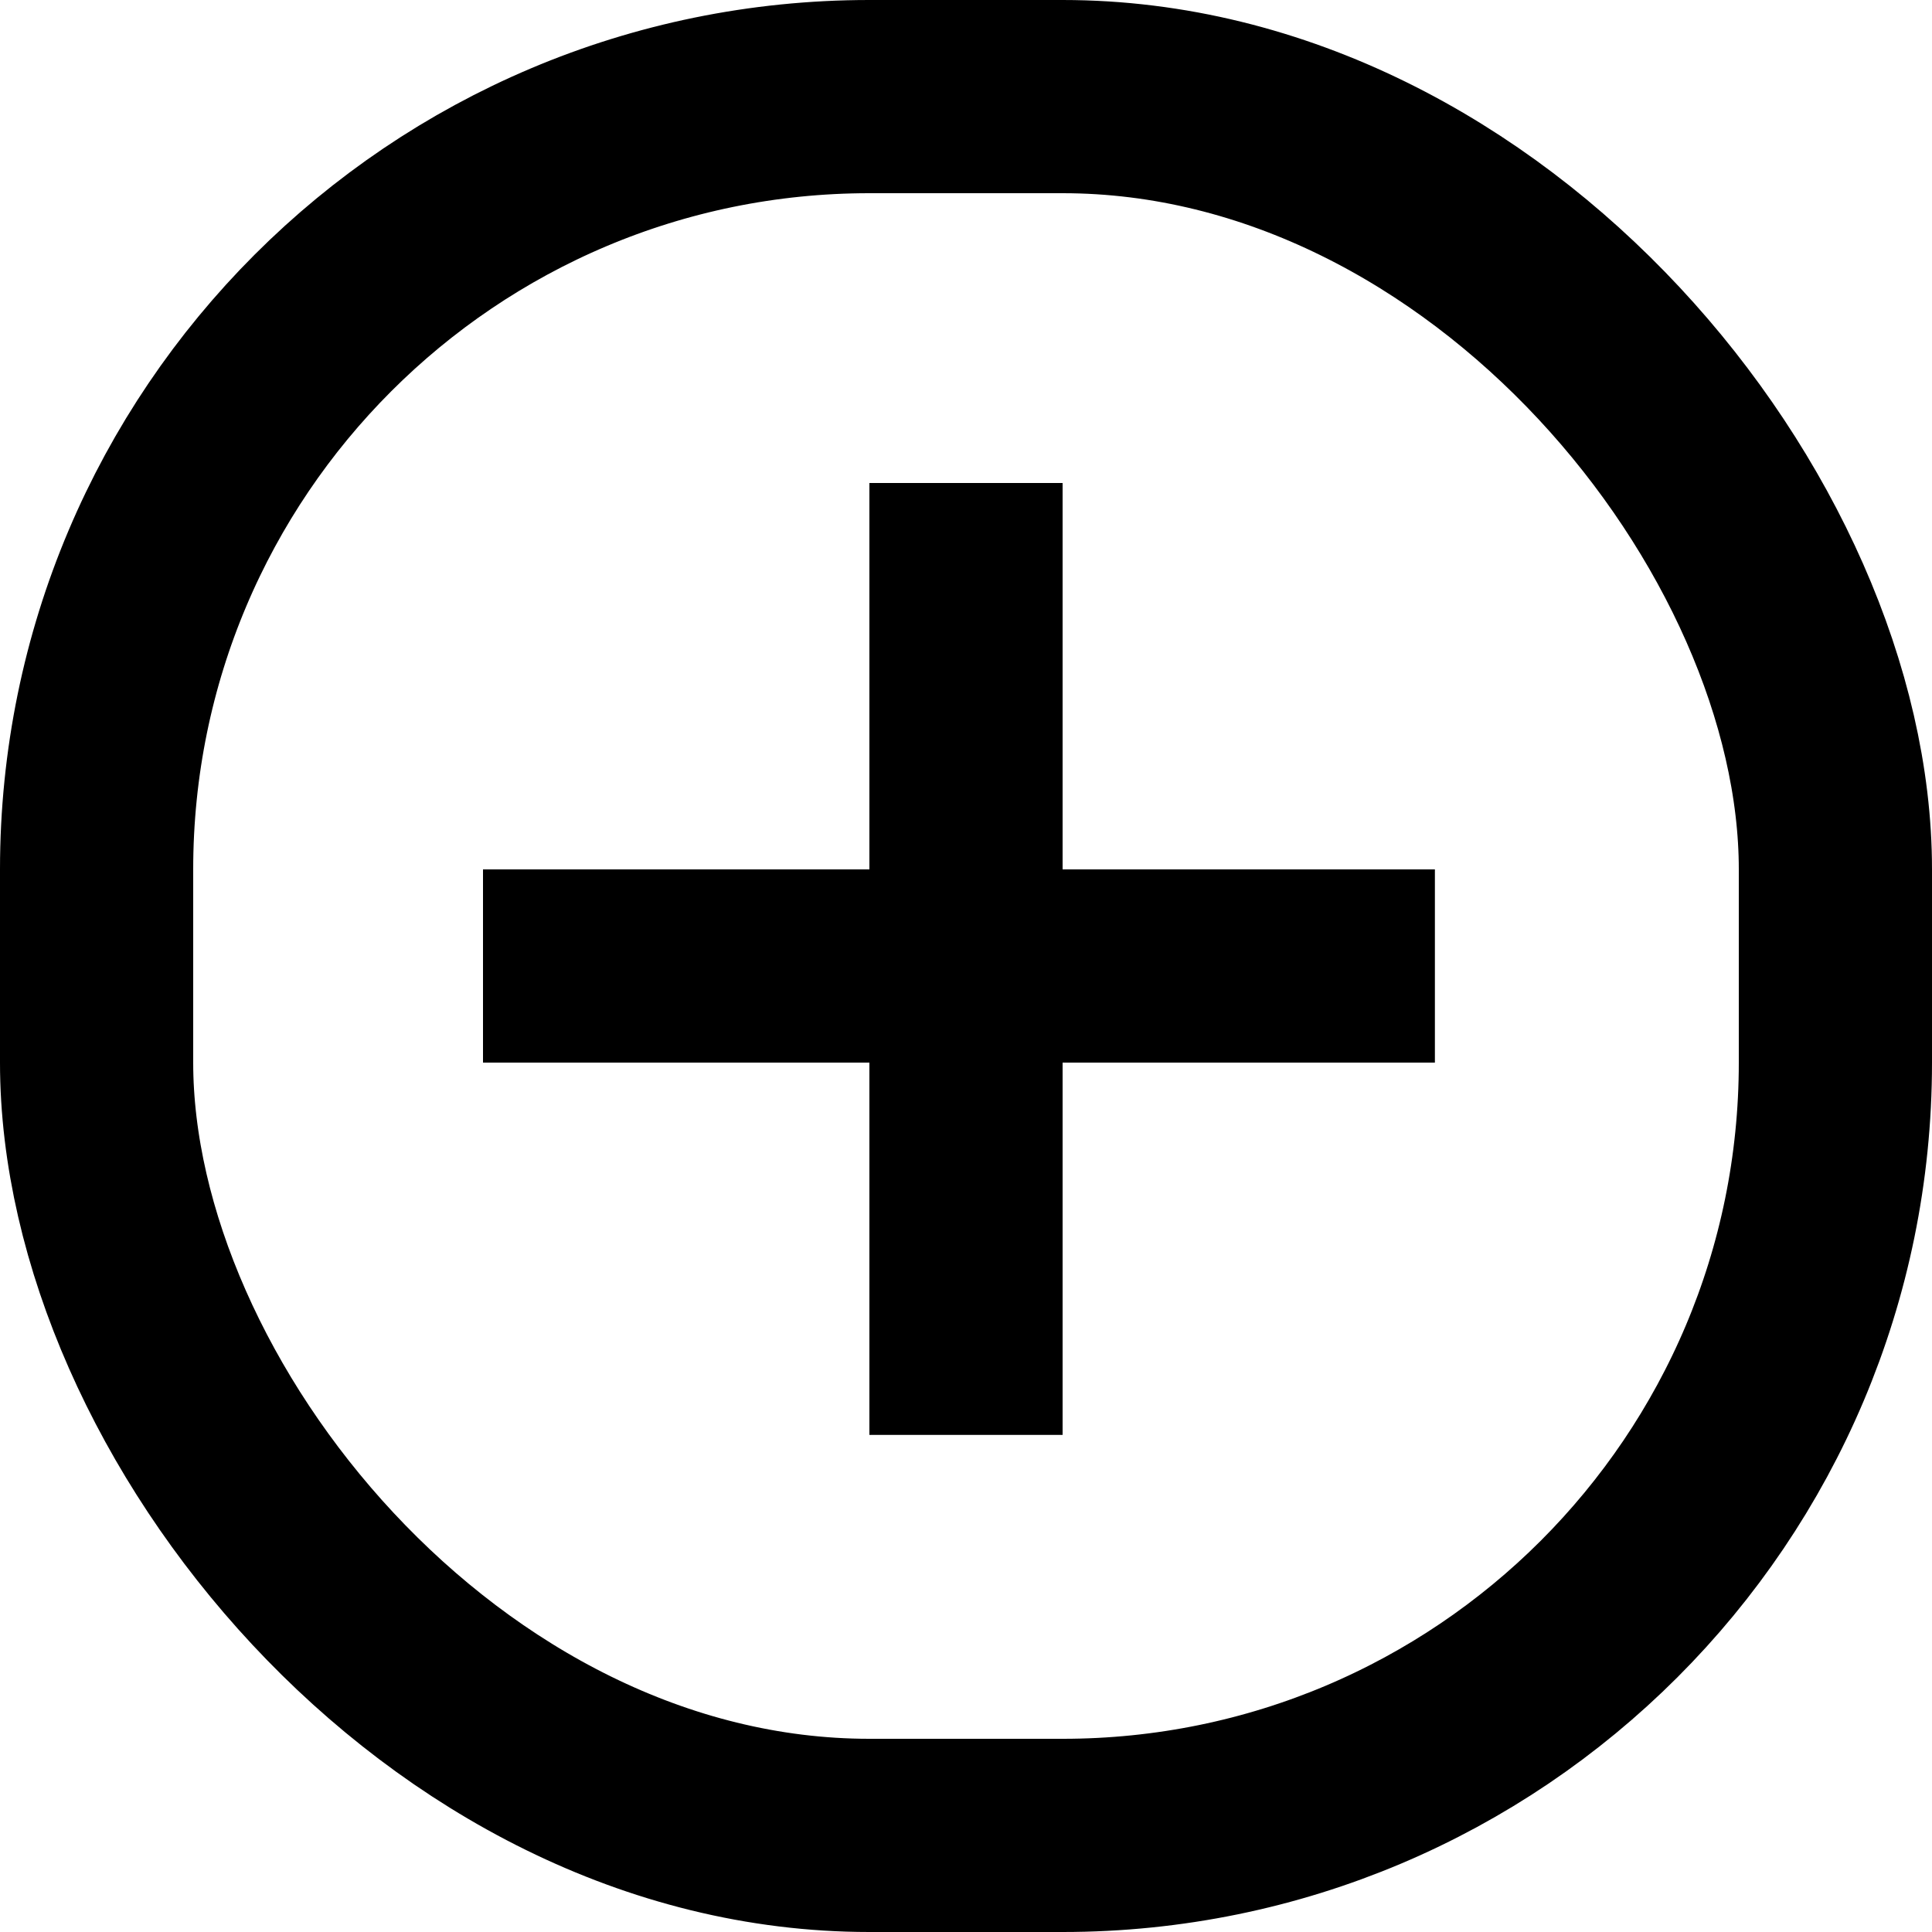
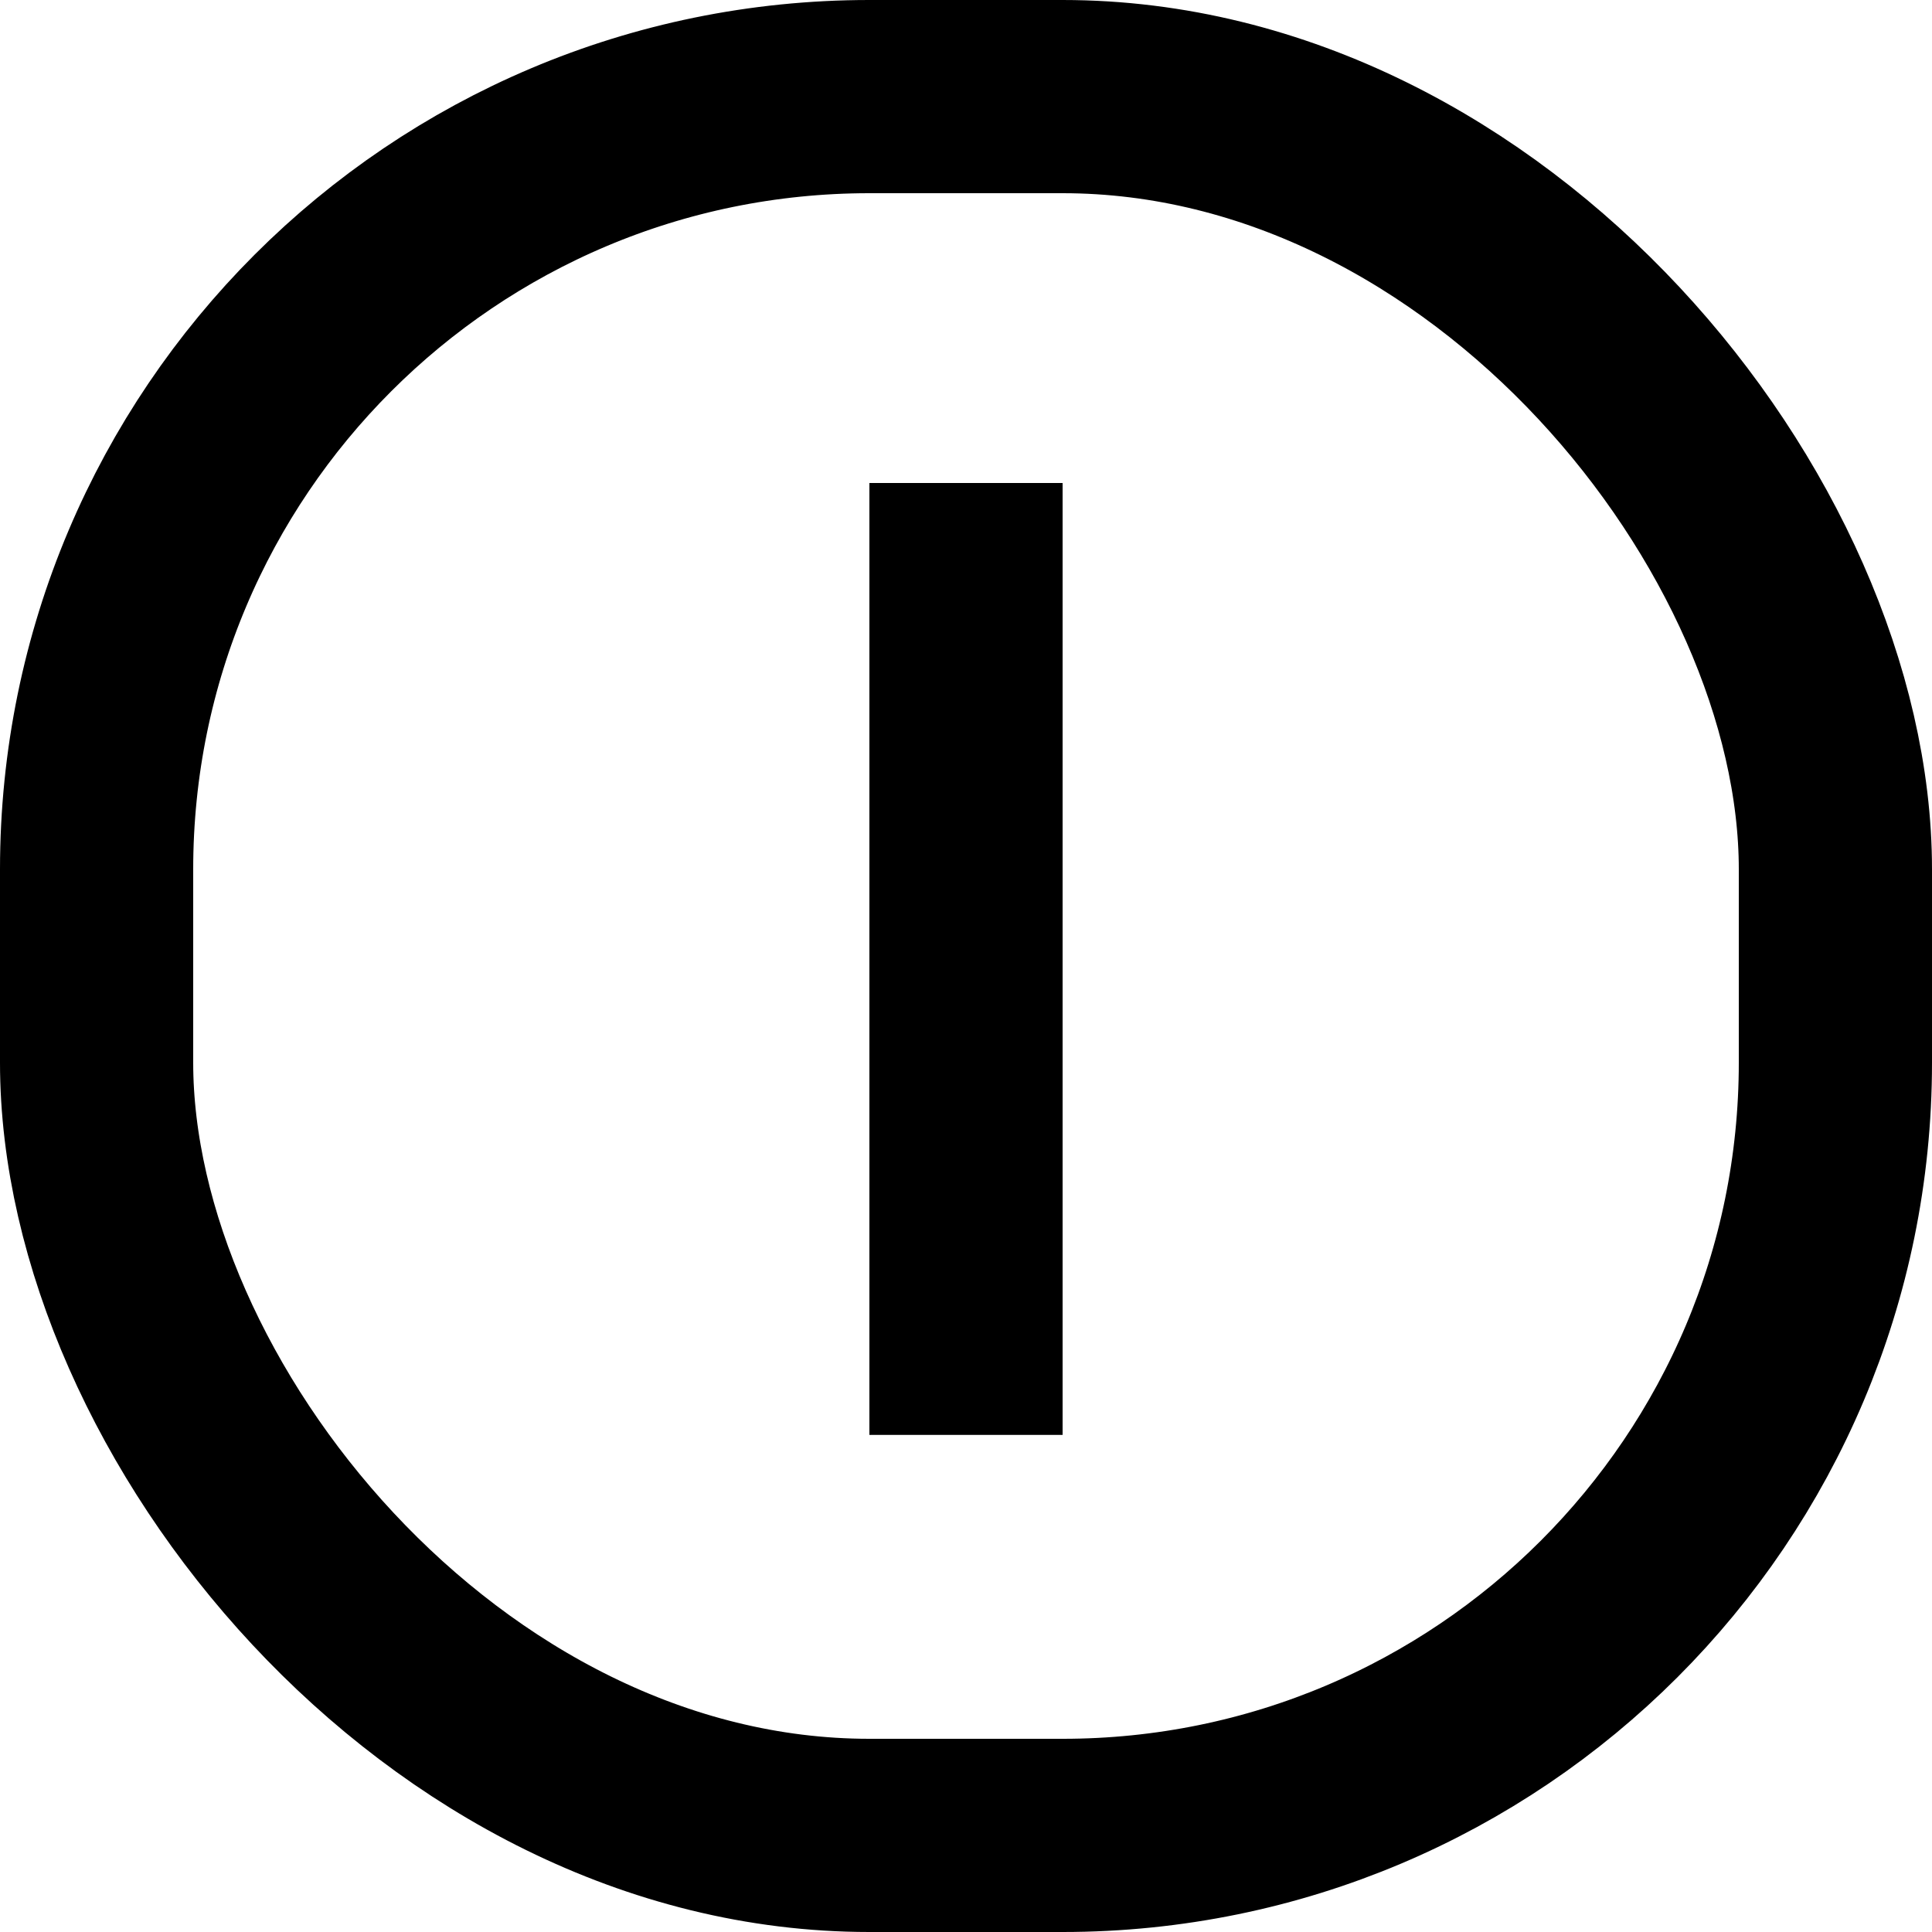
<svg xmlns="http://www.w3.org/2000/svg" width="20px" height="20px" viewBox="0 0 20 20" version="1.1">
  <g id="Page-1" stroke="none" stroke-width="1" fill="none" fill-rule="evenodd">
    <g id="Home" transform="translate(-297, -22)" stroke="#000000" stroke-width="2">
      <g id="Group-9" transform="translate(297, 22)">
        <rect id="Rectangle" x="1" y="1" width="18" height="18" rx="8" />
        <path d="M10,6 L10,13.854" id="Line-2" stroke-linecap="square" />
-         <path d="M10,6 L10,13.854" id="Line-2" stroke-linecap="square" transform="translate(10, 10) rotate(-90) translate(-10, -10) " />
      </g>
    </g>
  </g>
</svg>